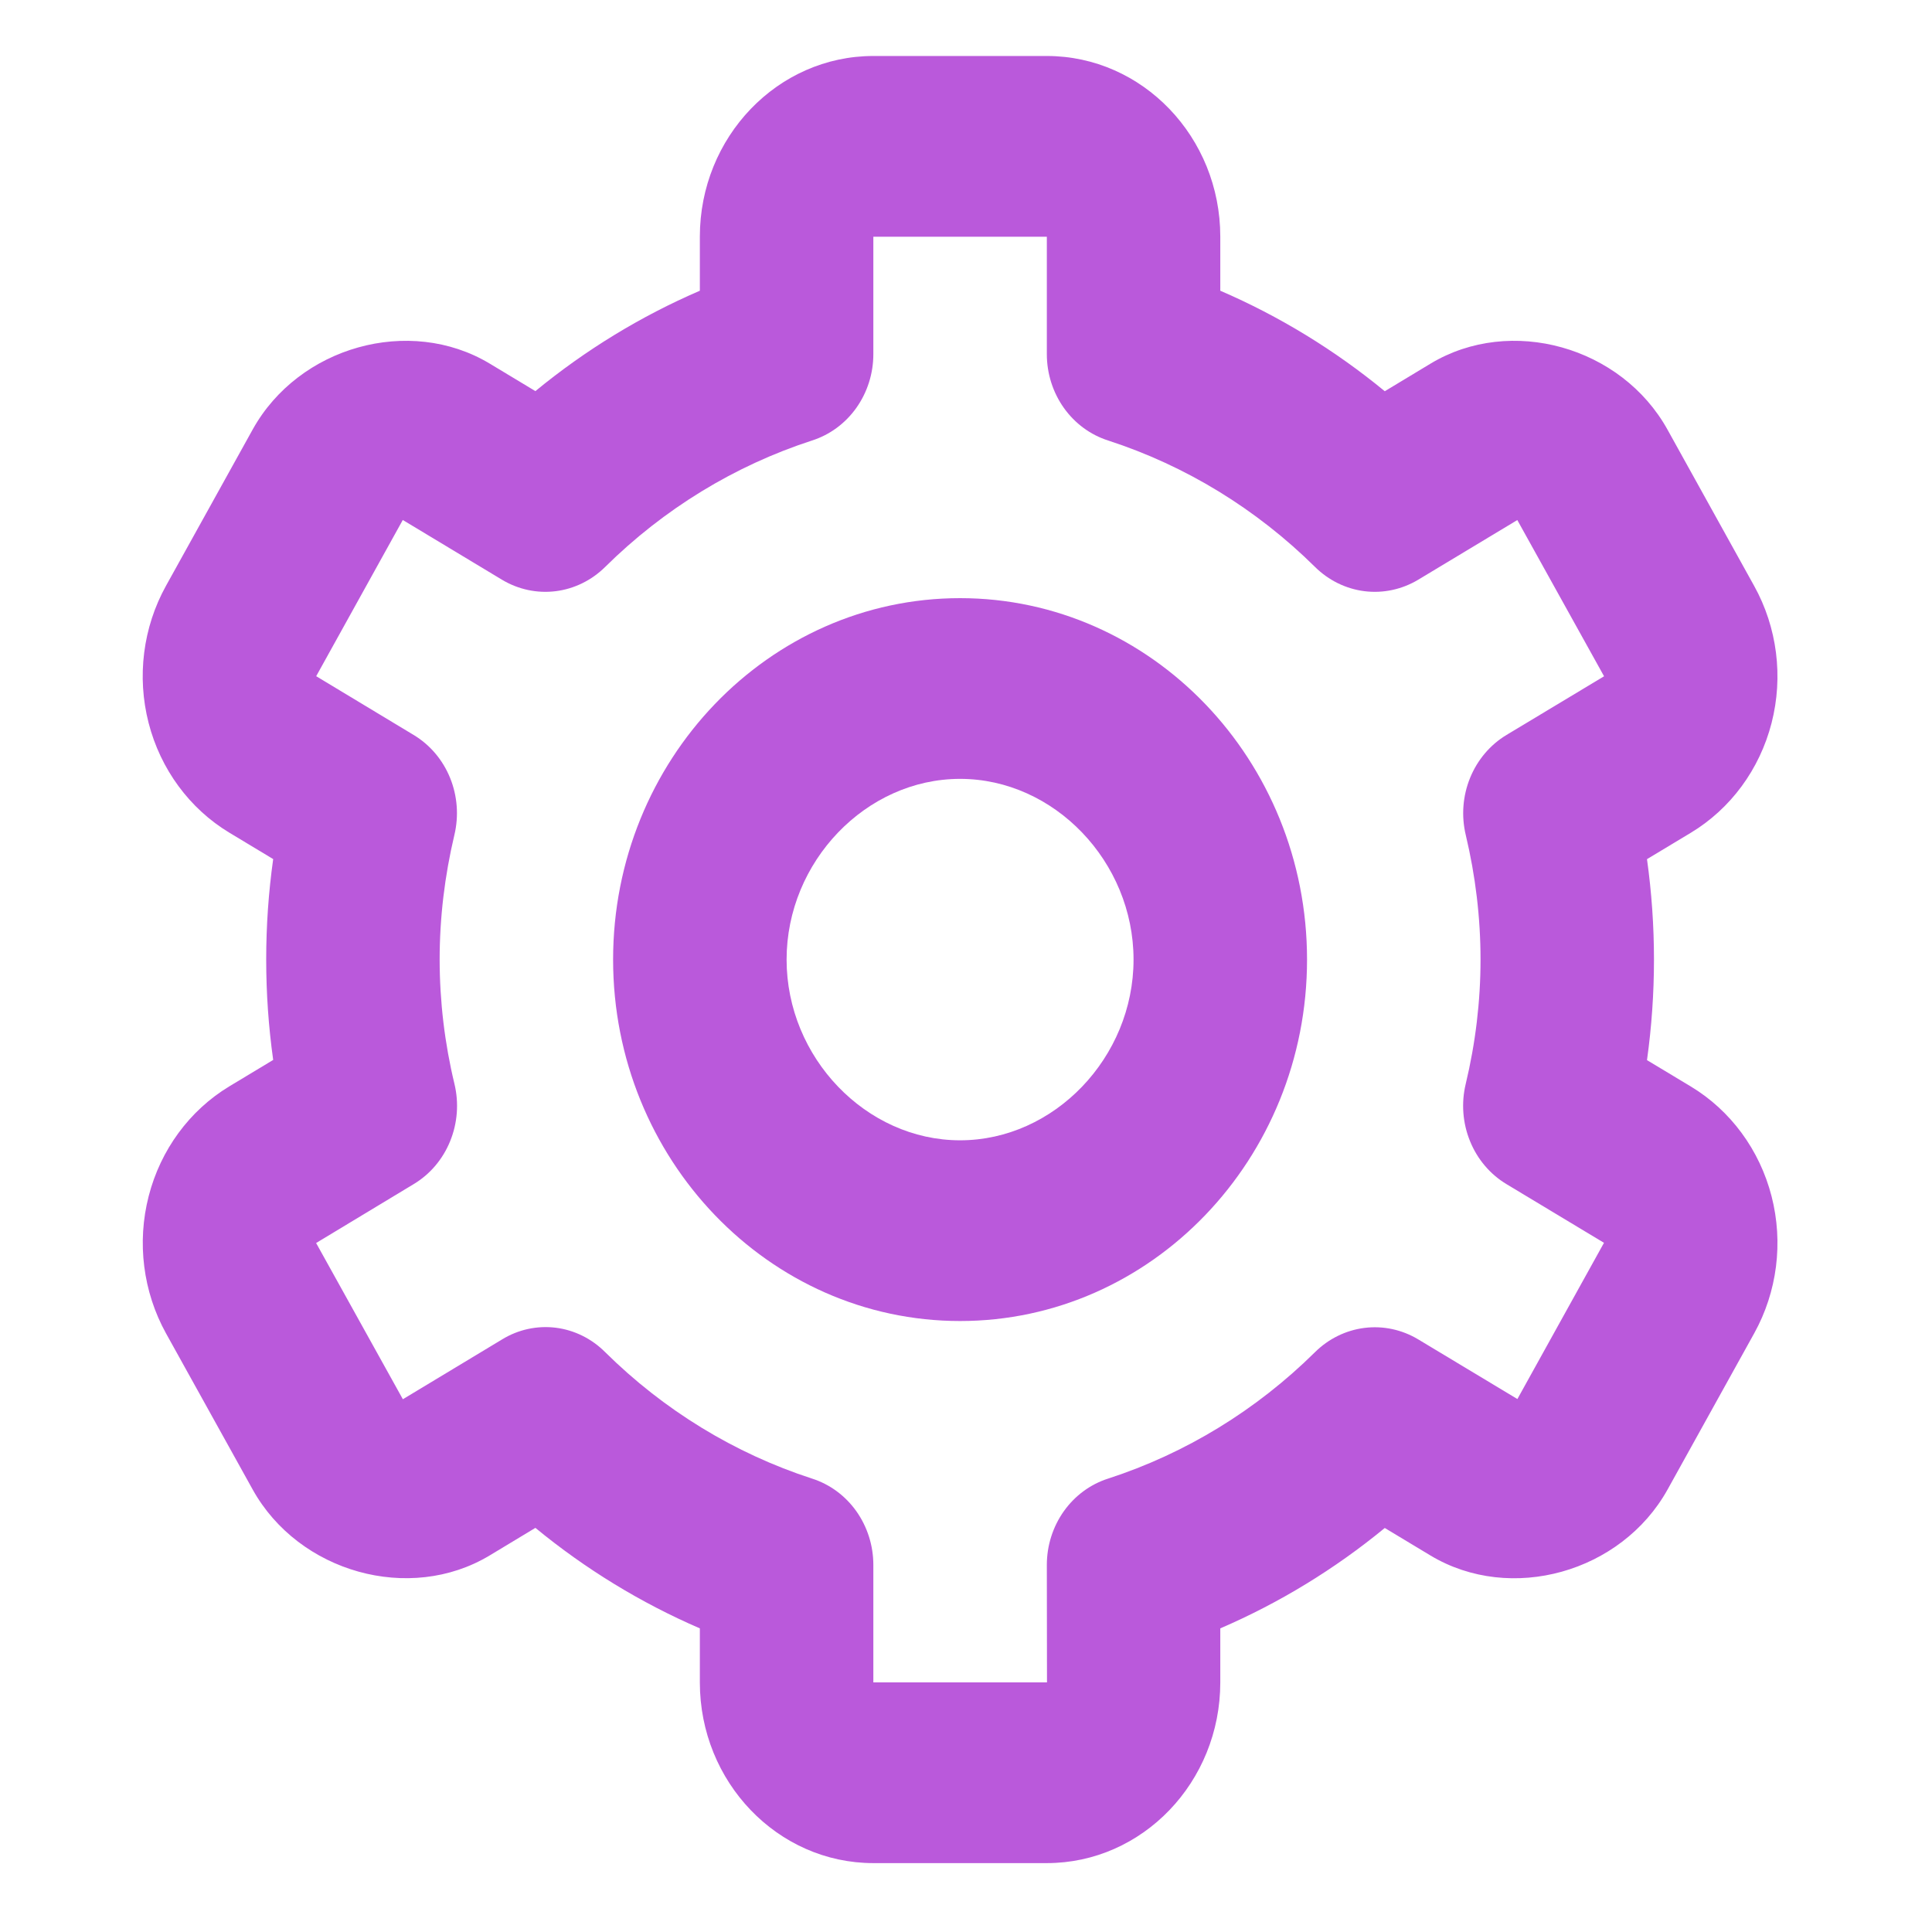
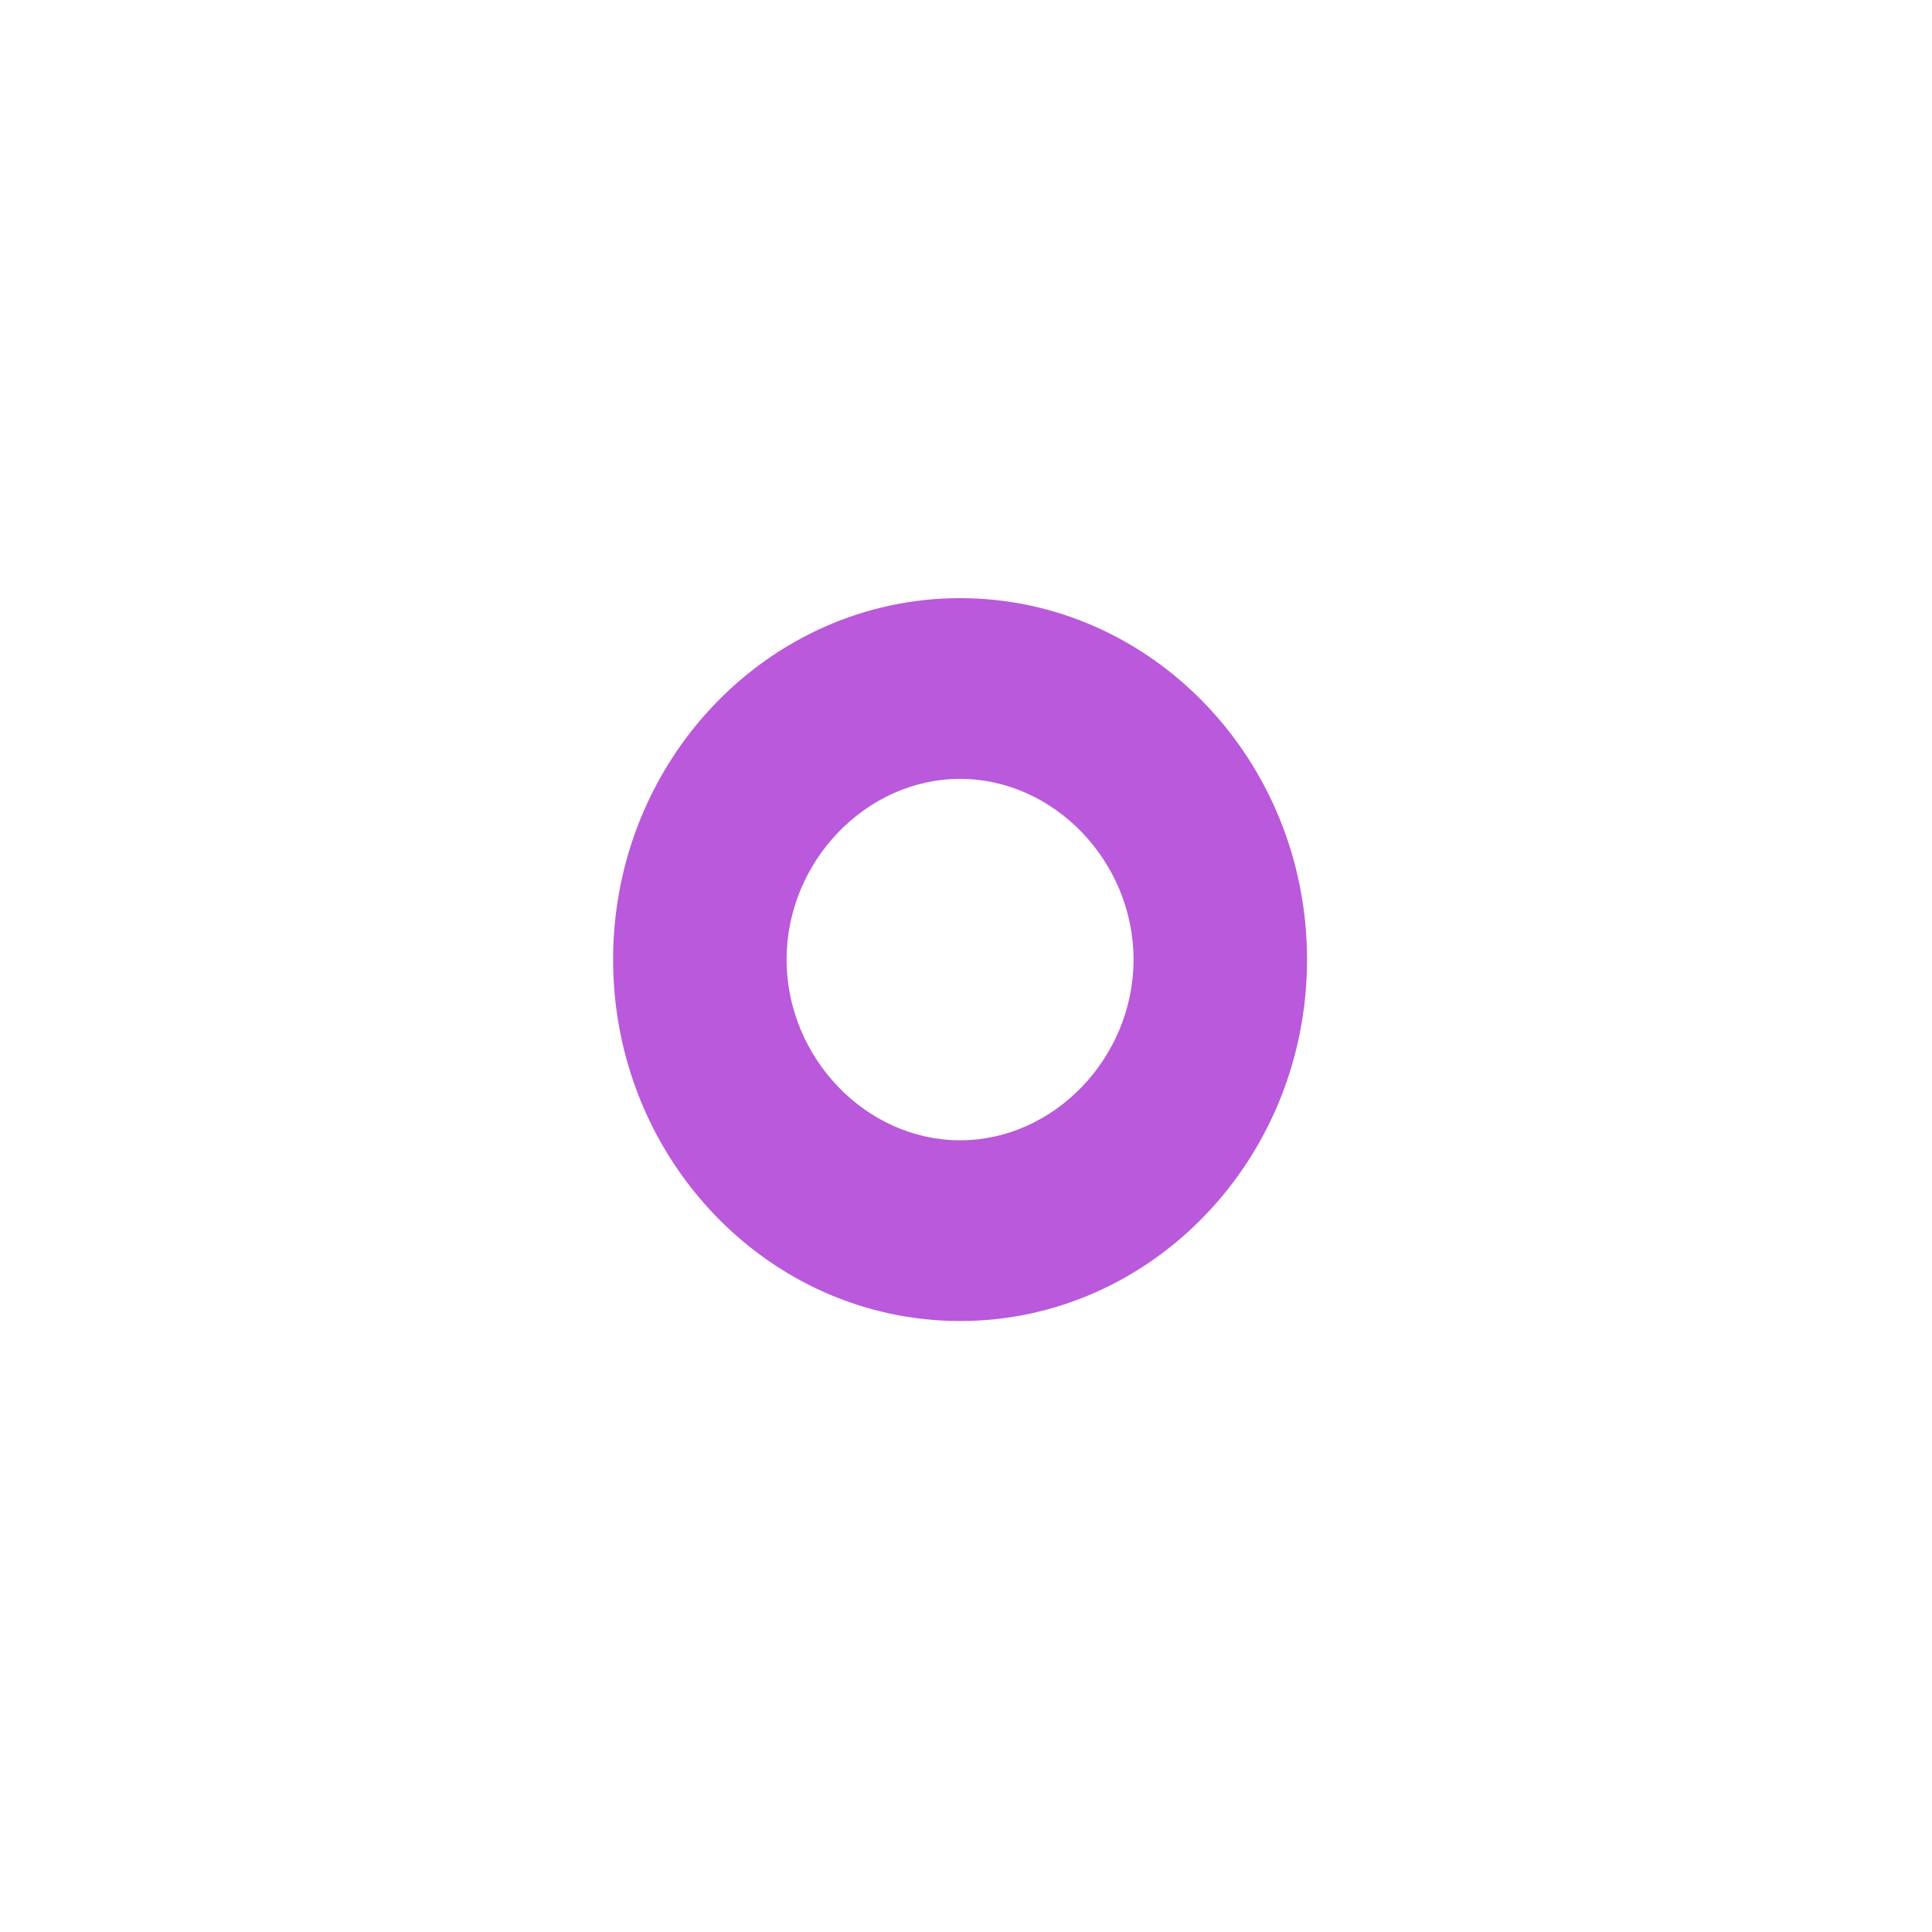
<svg xmlns="http://www.w3.org/2000/svg" width="50" height="50" viewBox="0 0 50 50" fill="none">
  <path d="M24.847 34.188C29.799 34.188 33.826 29.992 33.826 24.834C33.826 19.675 29.799 15.48 24.847 15.48C19.894 15.48 15.867 19.675 15.867 24.834C15.867 29.992 19.894 34.188 24.847 34.188ZM24.847 20.157C27.28 20.157 29.336 22.299 29.336 24.834C29.336 27.369 27.28 29.511 24.847 29.511C22.413 29.511 20.357 27.369 20.357 24.834C20.357 22.299 22.413 20.157 24.847 20.157Z" fill="#BA59DB" />
-   <path d="M4.295 34.505L6.54 38.55C7.732 40.694 10.601 41.499 12.669 40.257L13.856 39.541C15.153 40.608 16.586 41.483 18.112 42.142V43.54C18.112 46.119 20.126 48.217 22.602 48.217H27.092C29.568 48.217 31.581 46.119 31.581 43.54V42.142C33.108 41.484 34.541 40.61 35.838 39.544L37.025 40.259C39.097 41.499 41.959 40.699 43.156 38.55L45.398 34.507C45.994 33.433 46.156 32.157 45.848 30.959C45.54 29.761 44.788 28.739 43.758 28.118L42.624 27.436C42.865 25.711 42.865 23.959 42.624 22.235L43.758 21.552C44.788 20.932 45.54 19.91 45.848 18.712C46.156 17.514 45.994 16.238 45.398 15.164L43.156 11.121C41.964 8.969 39.097 8.163 37.025 9.409L35.838 10.125C34.541 9.058 33.108 8.183 31.581 7.524V6.126C31.581 3.547 29.568 1.449 27.092 1.449H22.602C20.126 1.449 18.112 3.547 18.112 6.126V7.524C16.586 8.182 15.153 9.056 13.856 10.122L12.669 9.407C10.595 8.165 7.73 8.969 6.538 11.118L4.295 15.162C3.7 16.235 3.538 17.512 3.846 18.71C4.154 19.908 4.906 20.929 5.936 21.55L7.07 22.233C6.829 23.956 6.829 25.707 7.07 27.431L5.936 28.114C4.906 28.736 4.155 29.758 3.848 30.956C3.54 32.154 3.701 33.43 4.295 34.505ZM11.762 28.055C11.508 27.002 11.379 25.919 11.378 24.833C11.378 23.753 11.508 22.668 11.759 21.611C11.877 21.118 11.838 20.599 11.648 20.131C11.458 19.664 11.127 19.274 10.704 19.02L8.183 17.5L10.424 13.457L12.994 15.005C13.414 15.256 13.9 15.36 14.381 15.3C14.861 15.24 15.31 15.02 15.661 14.673C17.181 13.17 19.012 12.051 21.013 11.401C21.473 11.255 21.875 10.959 22.161 10.557C22.447 10.154 22.602 9.667 22.602 9.166V6.126H27.092V9.166C27.092 9.667 27.247 10.154 27.533 10.557C27.819 10.959 28.221 11.255 28.681 11.401C30.682 12.051 32.513 13.17 34.033 14.673C34.384 15.02 34.833 15.24 35.313 15.3C35.794 15.36 36.28 15.256 36.7 15.005L39.268 13.459L41.513 17.502L38.989 19.02C38.567 19.274 38.236 19.664 38.046 20.131C37.855 20.599 37.816 21.118 37.934 21.611C38.186 22.668 38.316 23.753 38.316 24.833C38.316 25.913 38.186 26.996 37.932 28.055C37.814 28.548 37.854 29.068 38.045 29.535C38.235 30.003 38.567 30.393 38.989 30.646L41.511 32.164L39.27 36.207L36.7 34.661C36.28 34.41 35.794 34.306 35.313 34.366C34.833 34.426 34.384 34.646 34.033 34.993C32.513 36.496 30.682 37.615 28.681 38.265C28.221 38.411 27.819 38.707 27.533 39.109C27.247 39.512 27.092 39.999 27.092 40.5L27.096 43.54H22.602V40.5C22.602 39.999 22.447 39.512 22.161 39.109C21.875 38.707 21.473 38.411 21.013 38.265C19.012 37.615 17.181 36.496 15.661 34.993C15.312 34.643 14.862 34.421 14.381 34.361C13.899 34.302 13.412 34.408 12.994 34.664L10.426 36.212L8.181 32.169L10.704 30.646C11.127 30.393 11.459 30.003 11.649 29.535C11.84 29.068 11.88 28.548 11.762 28.055Z" fill="#BA59DB" />
</svg>